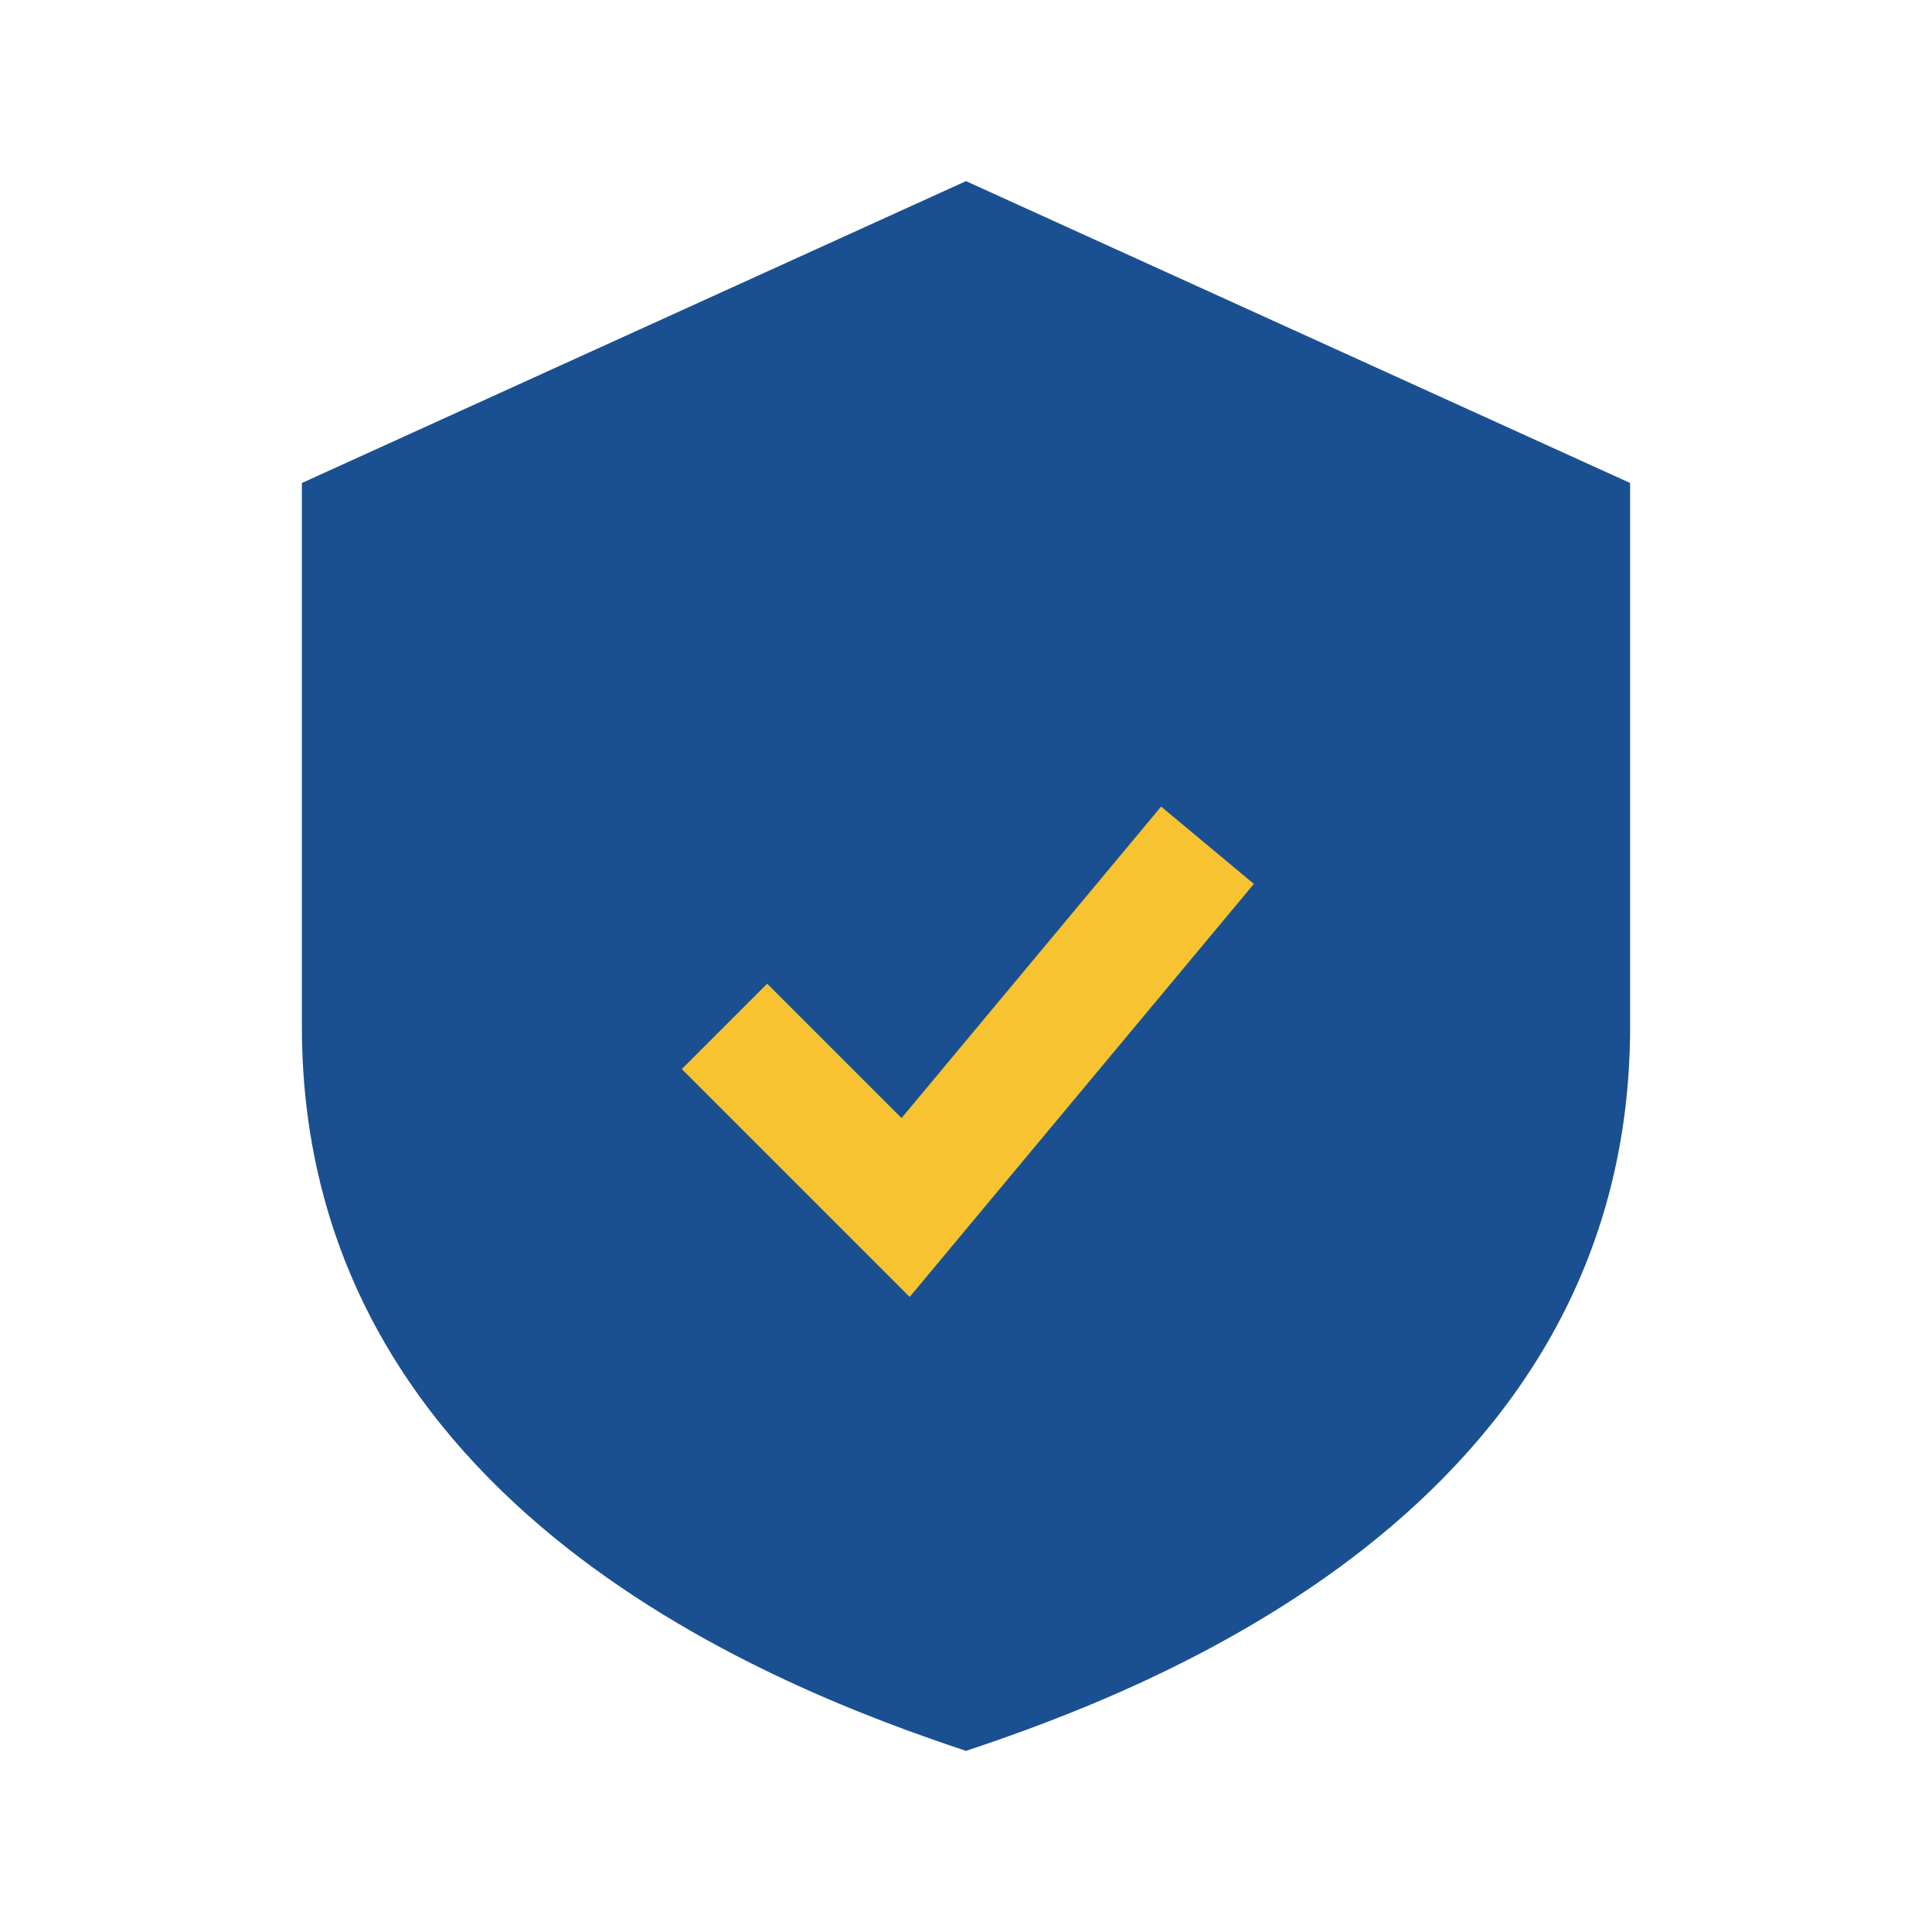
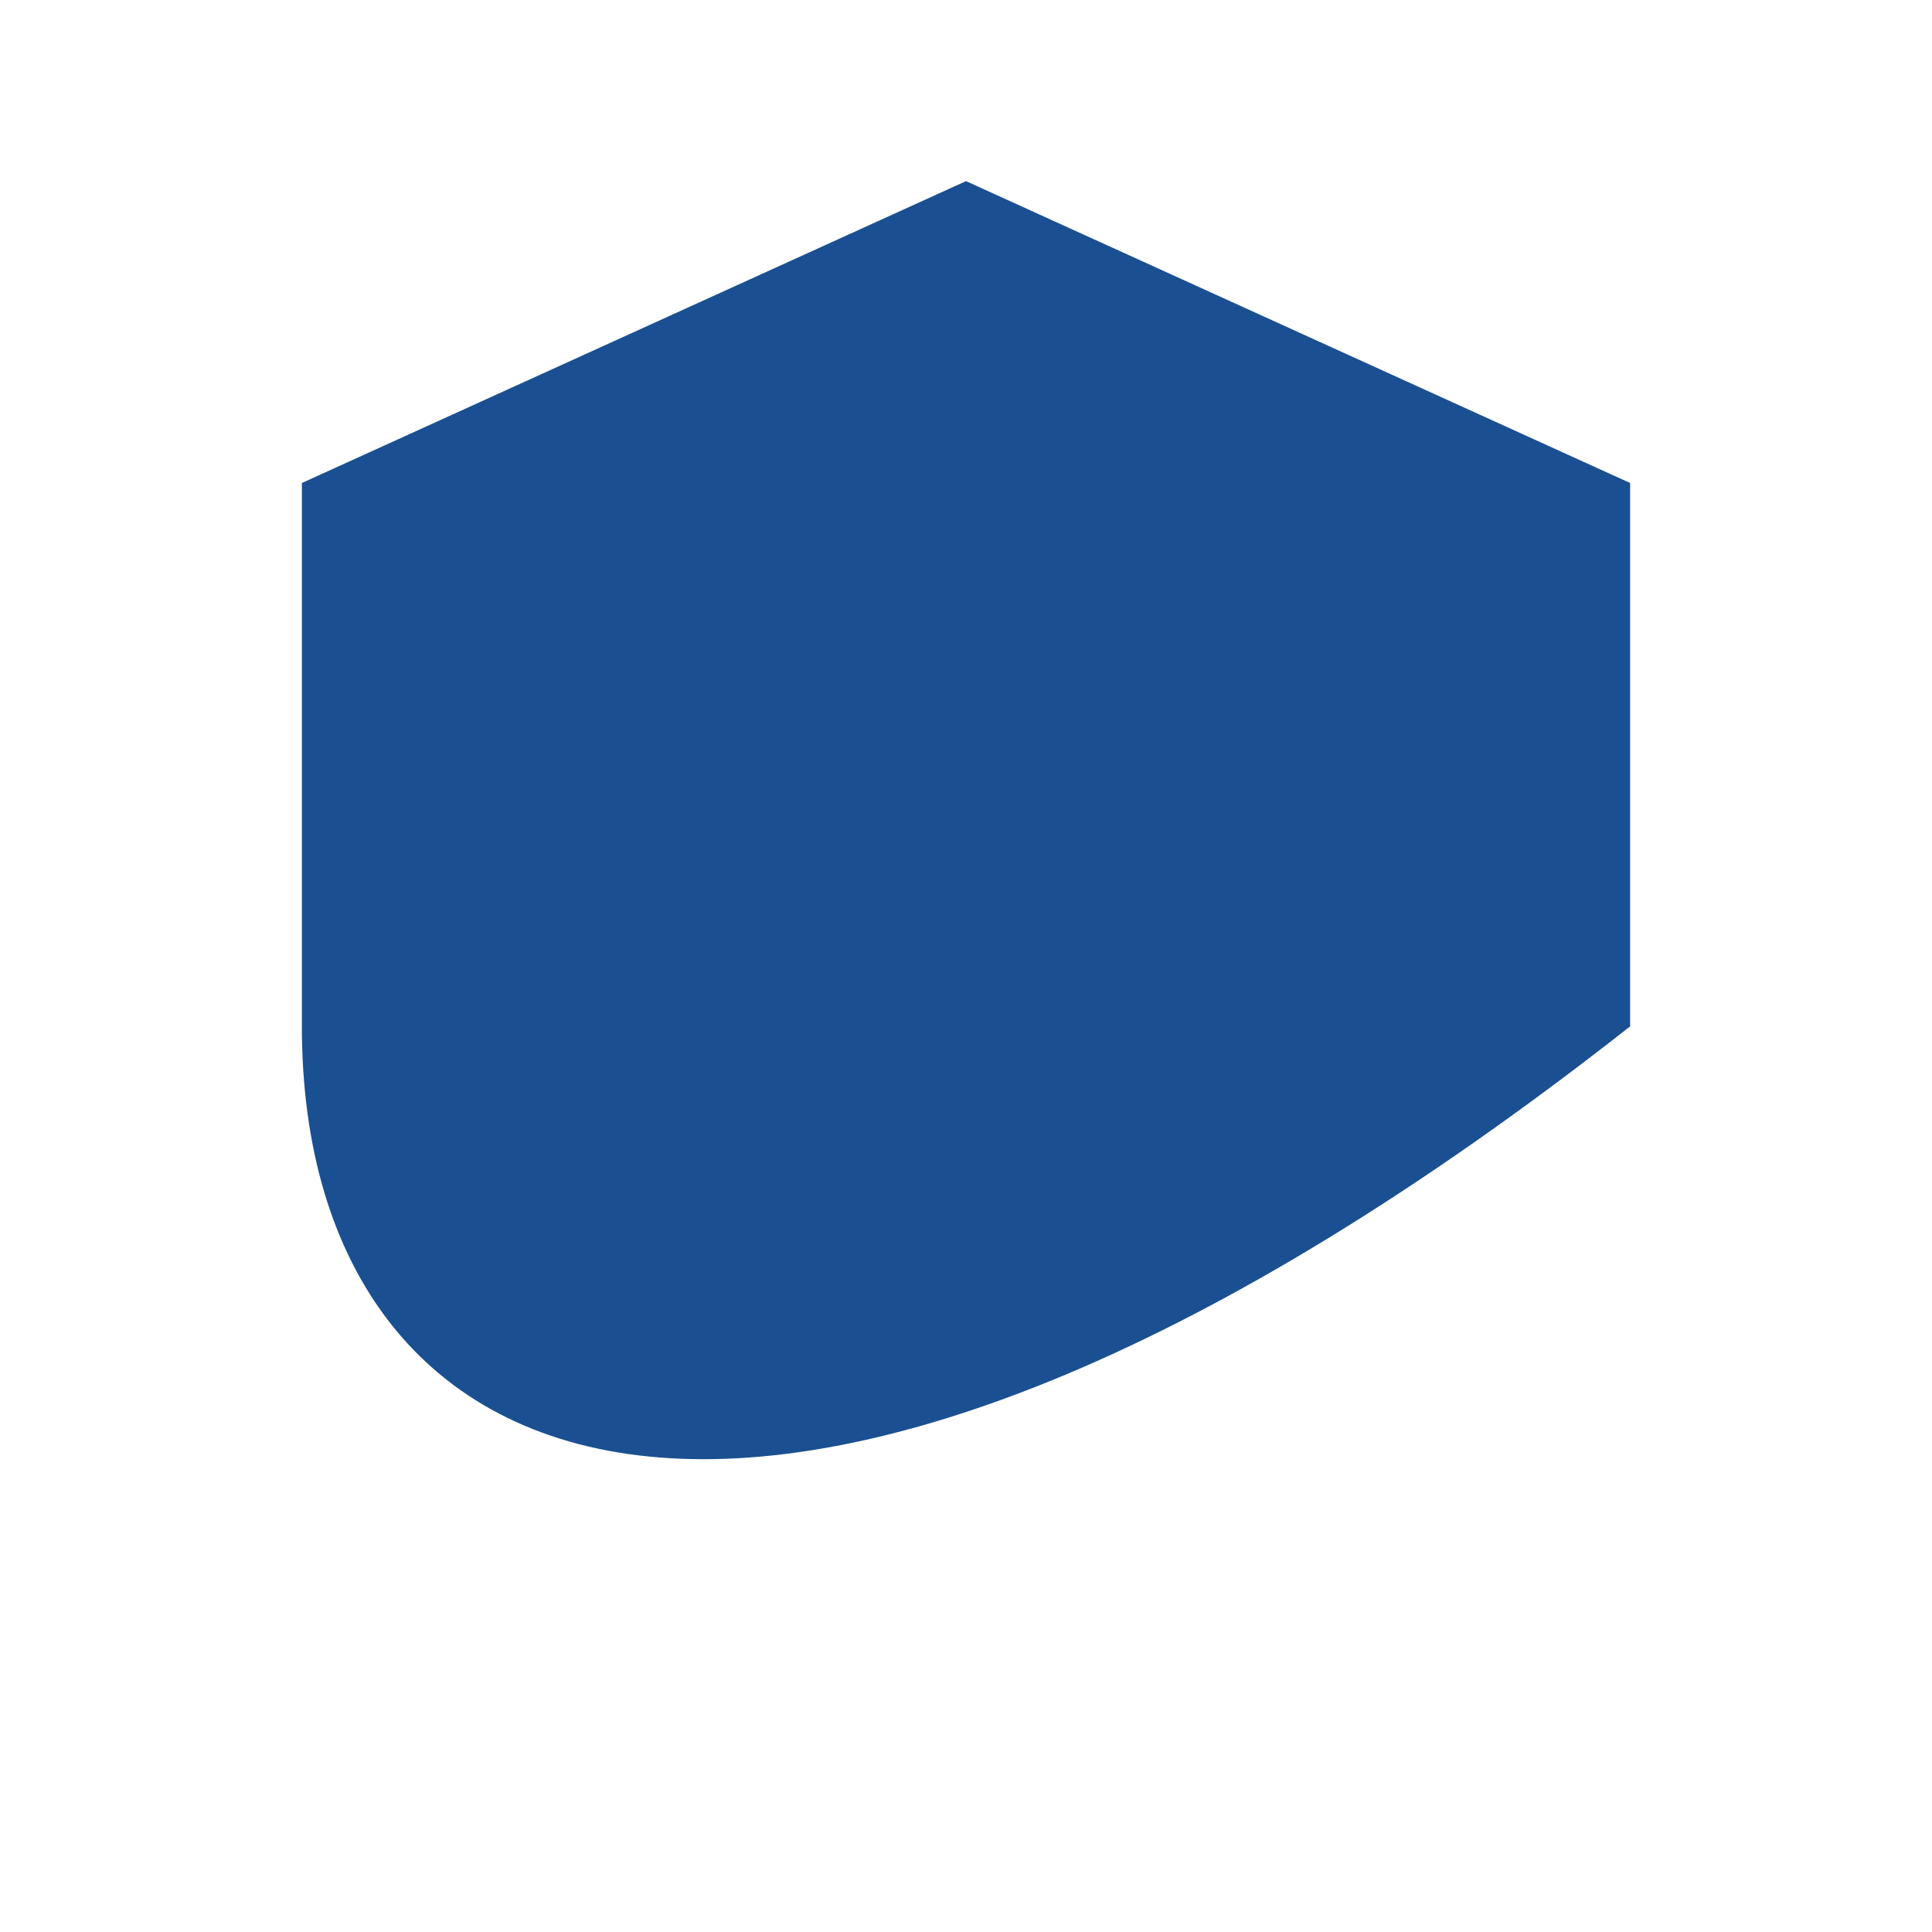
<svg xmlns="http://www.w3.org/2000/svg" width="32" height="32" viewBox="0 0 32 32">
-   <path fill="#1A5091" d="M16 3l11 5v9c0 8-8 11-11 12C13 28 5 25 5 17V8l11-5z" />
-   <path fill="none" stroke="#F7C331" stroke-width="2" d="M12 17l3 3 5-6" />
+   <path fill="#1A5091" d="M16 3l11 5v9C13 28 5 25 5 17V8l11-5z" />
</svg>